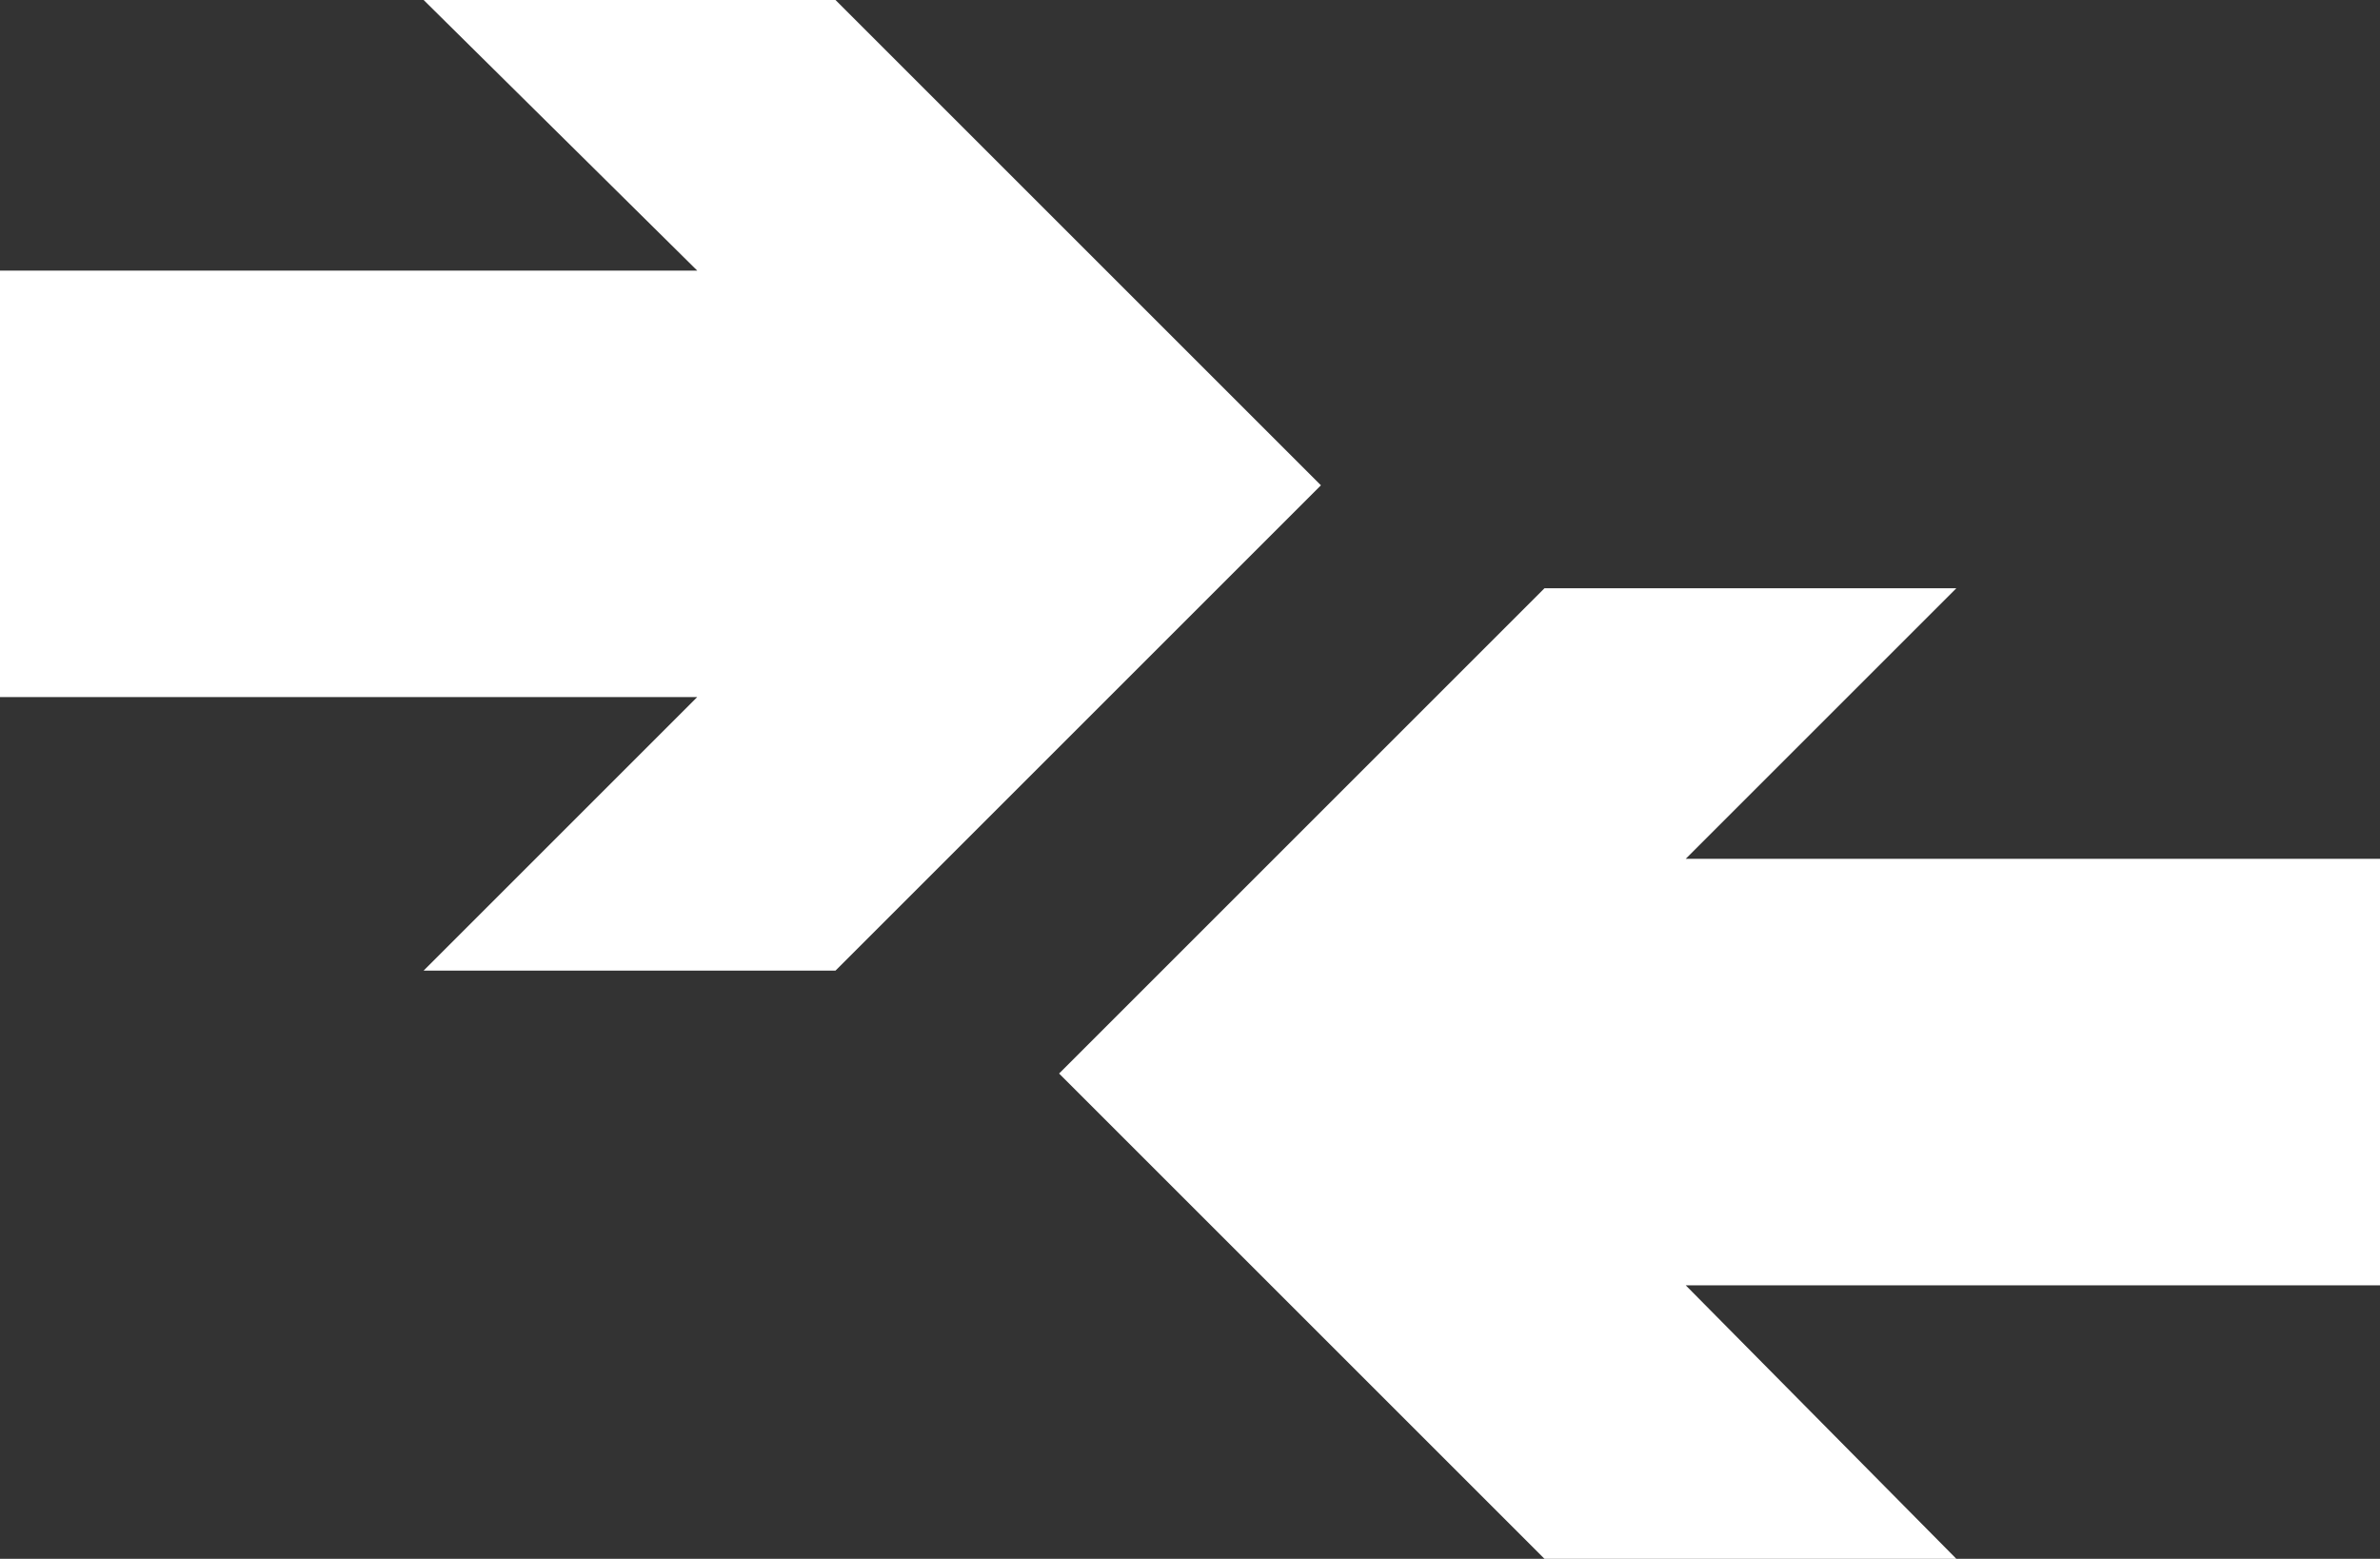
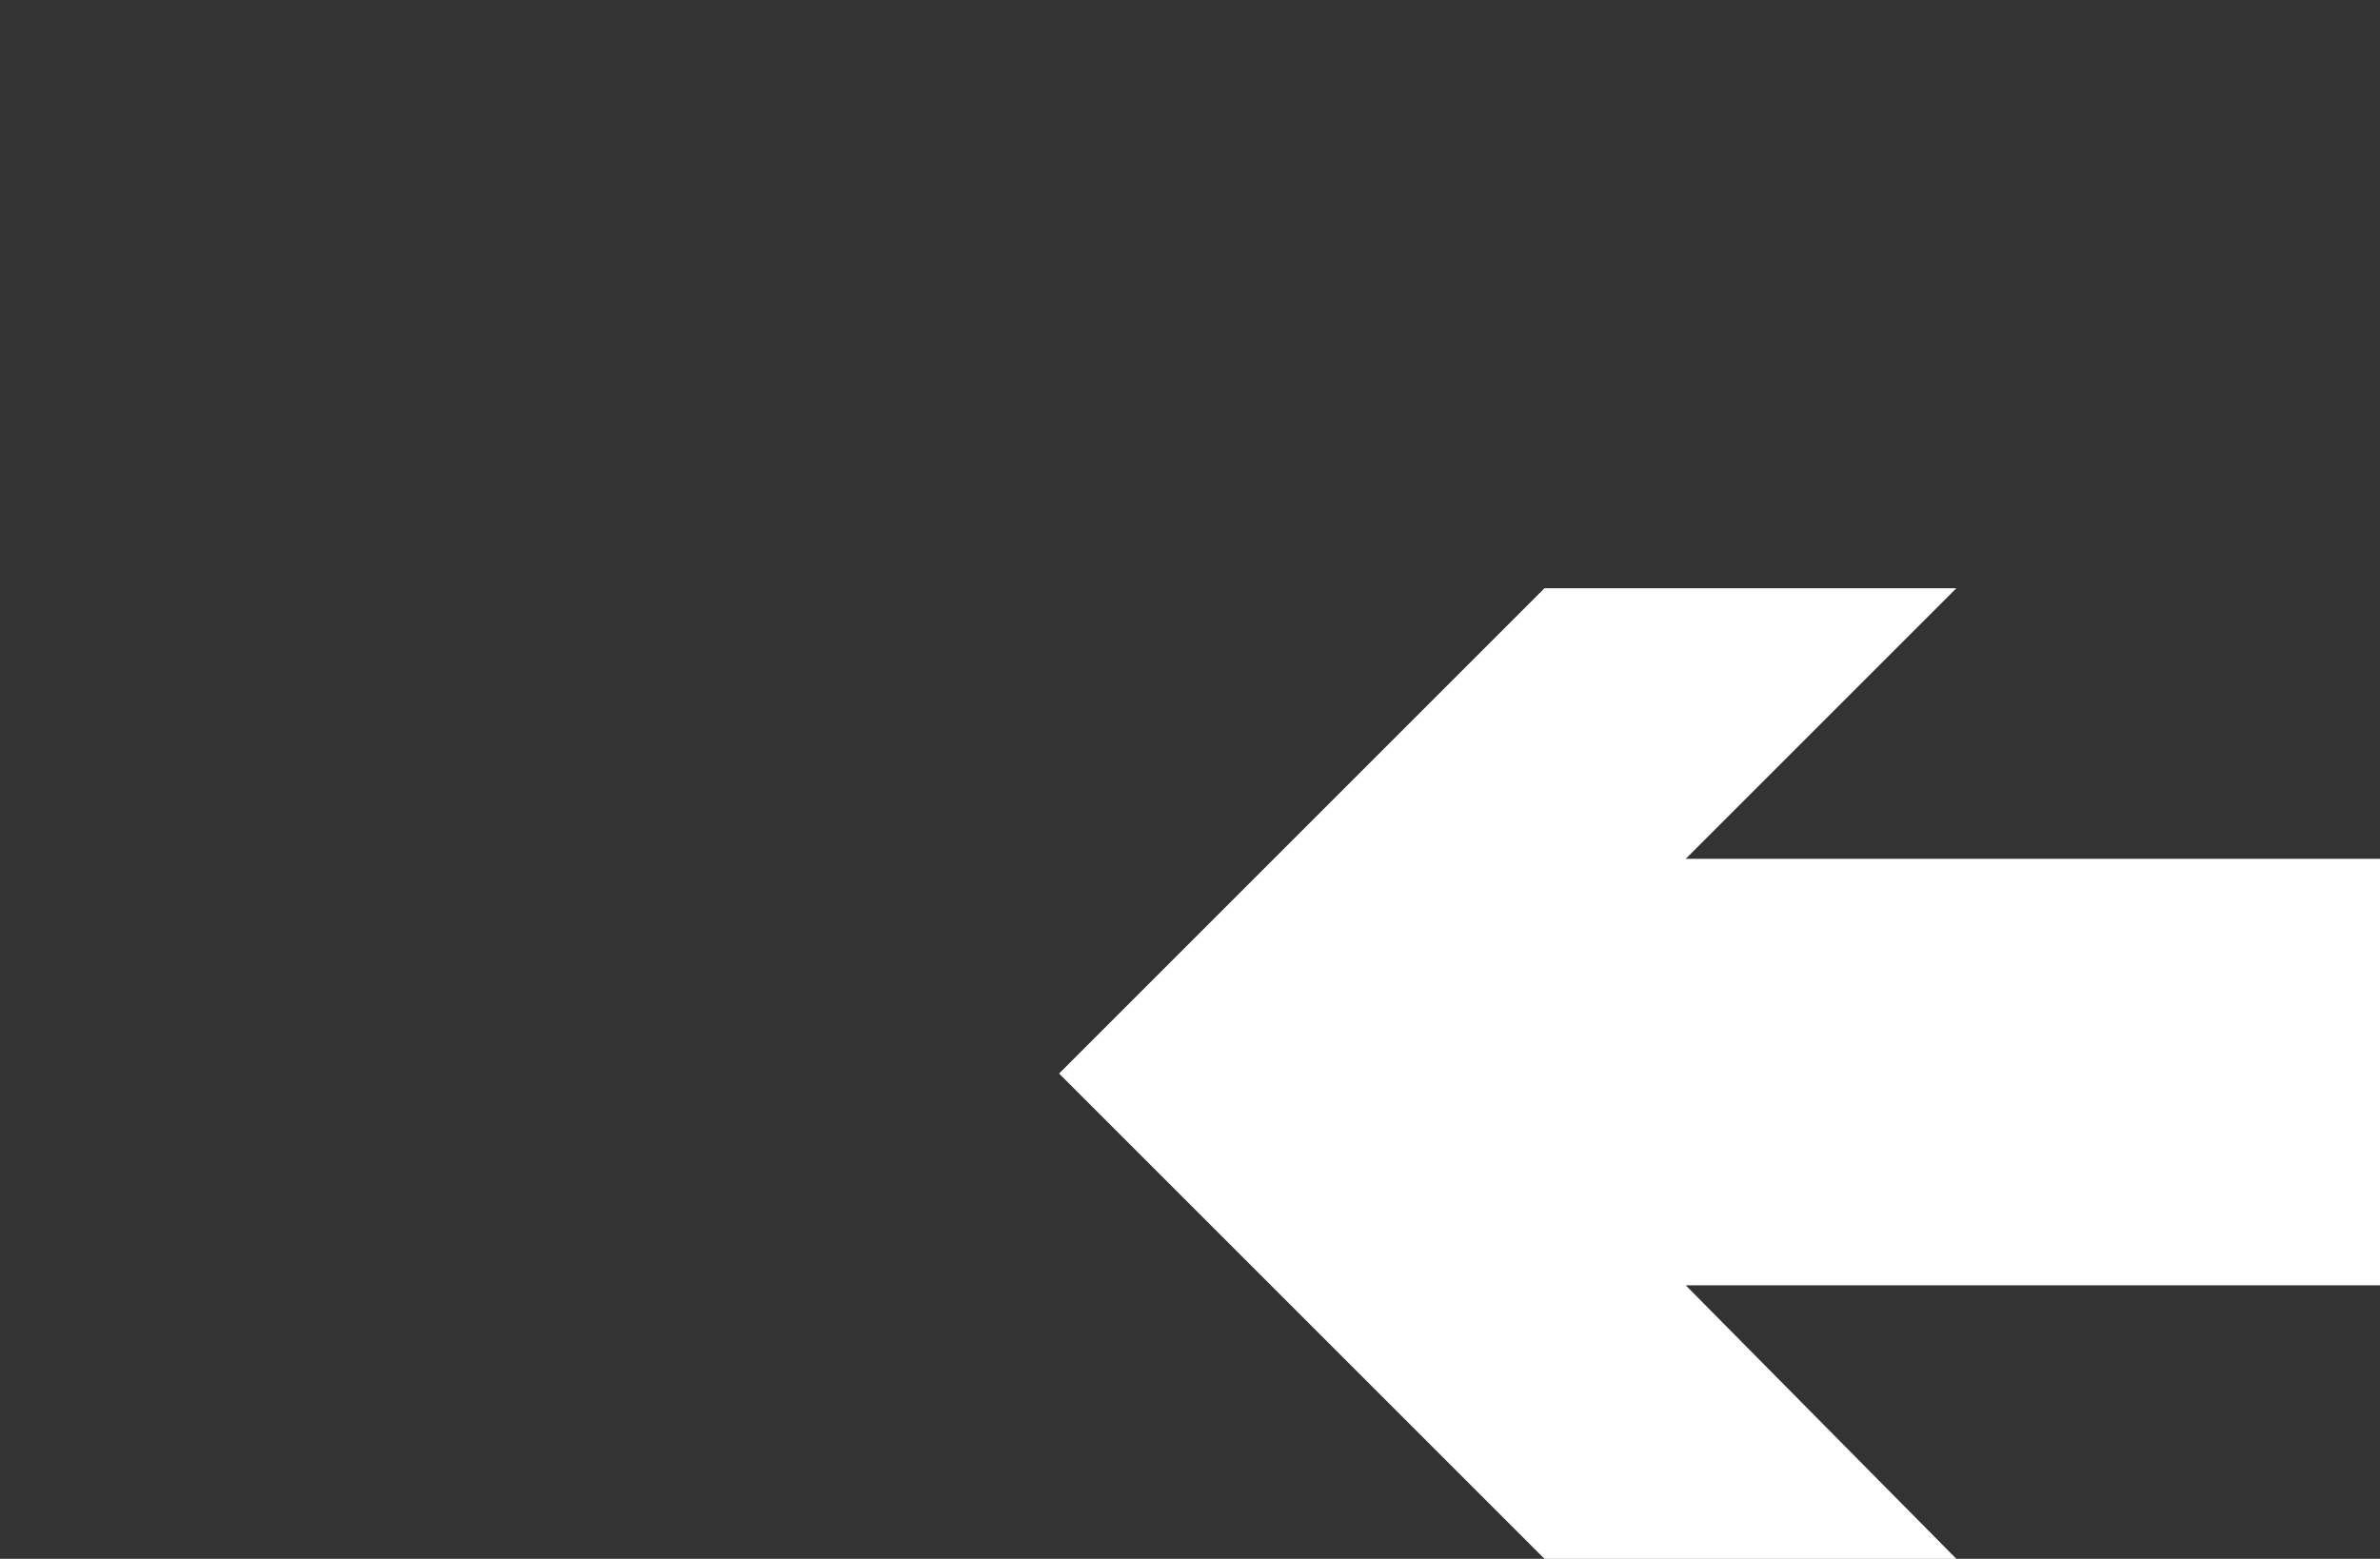
<svg xmlns="http://www.w3.org/2000/svg" id="Calque_1" x="0px" y="0px" viewBox="0 0 80.9 53" style="enable-background:new 0 0 80.9 53;" xml:space="preserve">
  <rect x="0" y="0" width="80.9" height="53" fill="#333333" stroke="none" />
  <style type="text/css">	.st0{fill:#97CDAD;}	.st1{fill:#FFFFFF;}	.st2{fill:#1BB2B0;}	.st3{fill:#7DCAD7;}	.st4{fill:#1F2244;}	.st5{fill:#97CCAE;}	.st6{fill:#00A8CB;}	.st7{fill:#FFD41F;}	.st8{fill:#F8C8D5;}	.st9{fill:#EA4B94;}	.st10{fill:#E2AC21;}	.st11{fill-rule:evenodd;clip-rule:evenodd;fill:#FFFFFF;}</style>
  <g>
-     <polygon class="st1" points="0,9.2 0,23.7 23.7,23.7 14.4,33 28.4,33 44.9,16.5 28.4,0 14.4,0 23.7,9.2  " />
    <polygon class="st1" points="80.9,43.7 80.9,29.2 57.3,29.2 66.5,20 52.5,20 36,36.5 52.5,53 66.5,53 57.3,43.7  " />
  </g>
</svg>